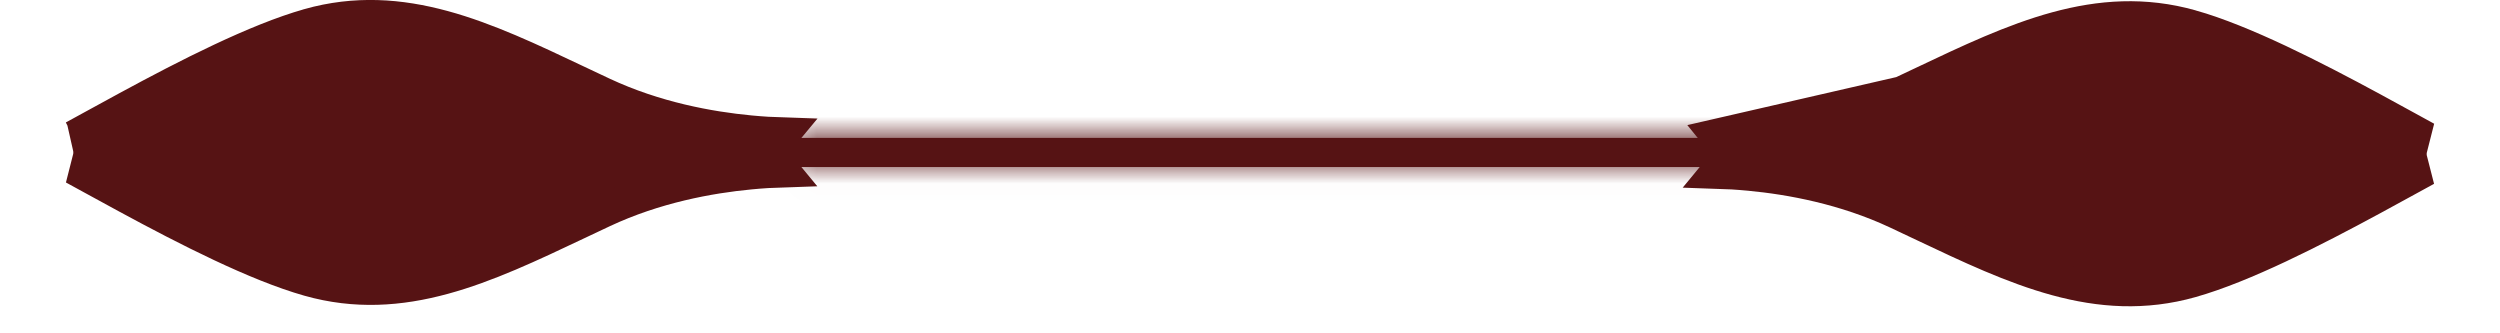
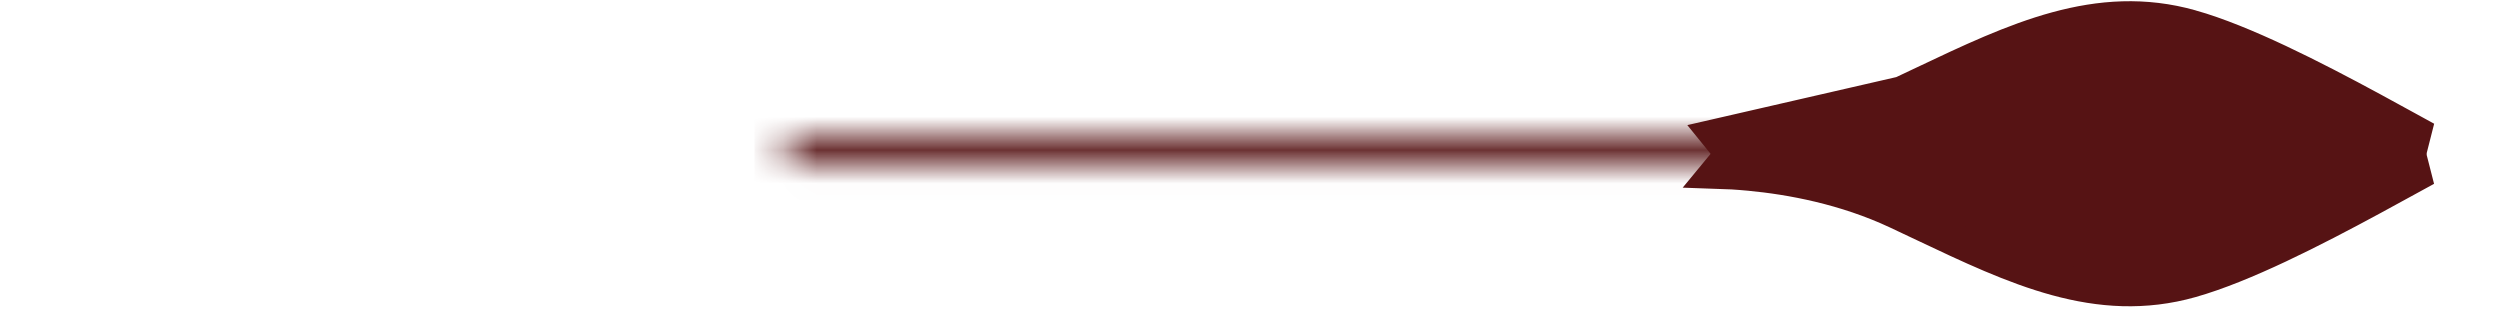
<svg xmlns="http://www.w3.org/2000/svg" width="75" height="10" viewBox="0 0 75 10" fill="none">
  <g clip-path="url(#clip0_1447_591)">
    <path d="M51.515 5.162L51.586 5.076H72.782C72.608 5.171 72.425 5.271 72.237 5.374C71.898 5.56 71.539 5.757 71.171 5.956C69.375 6.928 67.309 7.984 65.735 8.43L65.735 8.43C62.931 9.225 60.45 8.048 57.708 6.748C57.446 6.623 57.182 6.498 56.914 6.373C55.349 5.639 53.722 5.341 52.498 5.225C52.132 5.19 51.801 5.171 51.515 5.162Z" fill="#561314" stroke="#561314" />
    <path d="M51.513 4.061C51.799 4.052 52.131 4.034 52.498 3.999C53.722 3.883 55.348 3.586 56.914 2.854C57.182 2.729 57.447 2.603 57.709 2.478C60.45 1.178 62.931 0.001 65.736 0.793L51.513 4.061ZM51.513 4.061L51.586 4.151H72.786C72.613 4.057 72.433 3.958 72.246 3.855C71.905 3.668 71.543 3.47 71.172 3.268C69.376 2.296 67.309 1.239 65.736 0.793L51.513 4.061Z" fill="#561314" stroke="#561314" />
    <mask id="path-3-inside-1_1447_591" fill="white">
-       <path d="M52.758 4.137H23.634V5.011H52.758V4.137Z" />
+       <path d="M52.758 4.137H23.634V5.011H52.758Z" />
    </mask>
-     <path d="M52.758 4.137H23.634V5.011H52.758V4.137Z" fill="#561314" />
    <path d="M23.634 4.137V3.137H22.634V4.137H23.634ZM52.758 4.137H53.758V3.137H52.758V4.137ZM52.758 5.011V6.011H53.758V5.011H52.758ZM23.634 5.011H22.634V6.011H23.634V5.011ZM23.634 5.137H52.758V3.137H23.634V5.137ZM51.758 4.137V5.011H53.758V4.137H51.758ZM52.758 4.011H23.634V6.011H52.758V4.011ZM24.634 5.011V4.137H22.634V5.011H24.634Z" fill="#561314" mask="url(#path-3-inside-1_1447_591)" />
-     <path d="M23.414 5.035L23.485 5.121C23.199 5.13 22.867 5.149 22.502 5.184C21.277 5.3 19.651 5.598 18.085 6.332C17.818 6.457 17.553 6.582 17.291 6.707C14.55 8.007 12.069 9.184 9.264 8.389L9.264 8.389C7.691 7.943 5.625 6.887 3.829 5.915C3.46 5.716 3.101 5.519 2.762 5.333C2.574 5.23 2.392 5.13 2.217 5.035H23.414Z" fill="#561314" stroke="#561314" />
-     <path d="M2.214 4.113H23.413L23.487 4.024C23.201 4.015 22.868 3.996 22.502 3.961C21.277 3.845 19.651 3.548 18.085 2.816C17.818 2.691 17.553 2.565 17.29 2.441C14.549 1.141 12.068 -0.036 9.264 0.755L2.214 4.113ZM2.214 4.113C2.387 4.019 2.567 3.92 2.753 3.818C3.095 3.63 3.456 3.432 3.828 3.231C5.624 2.258 7.69 1.201 9.264 0.756L2.214 4.113Z" fill="#561314" stroke="#561314" />
  </g>
  <defs>
    <clipPath id="clip0_1447_591">
      <rect width="75" height="9.187" fill="white" />
    </clipPath>
  </defs>
</svg>